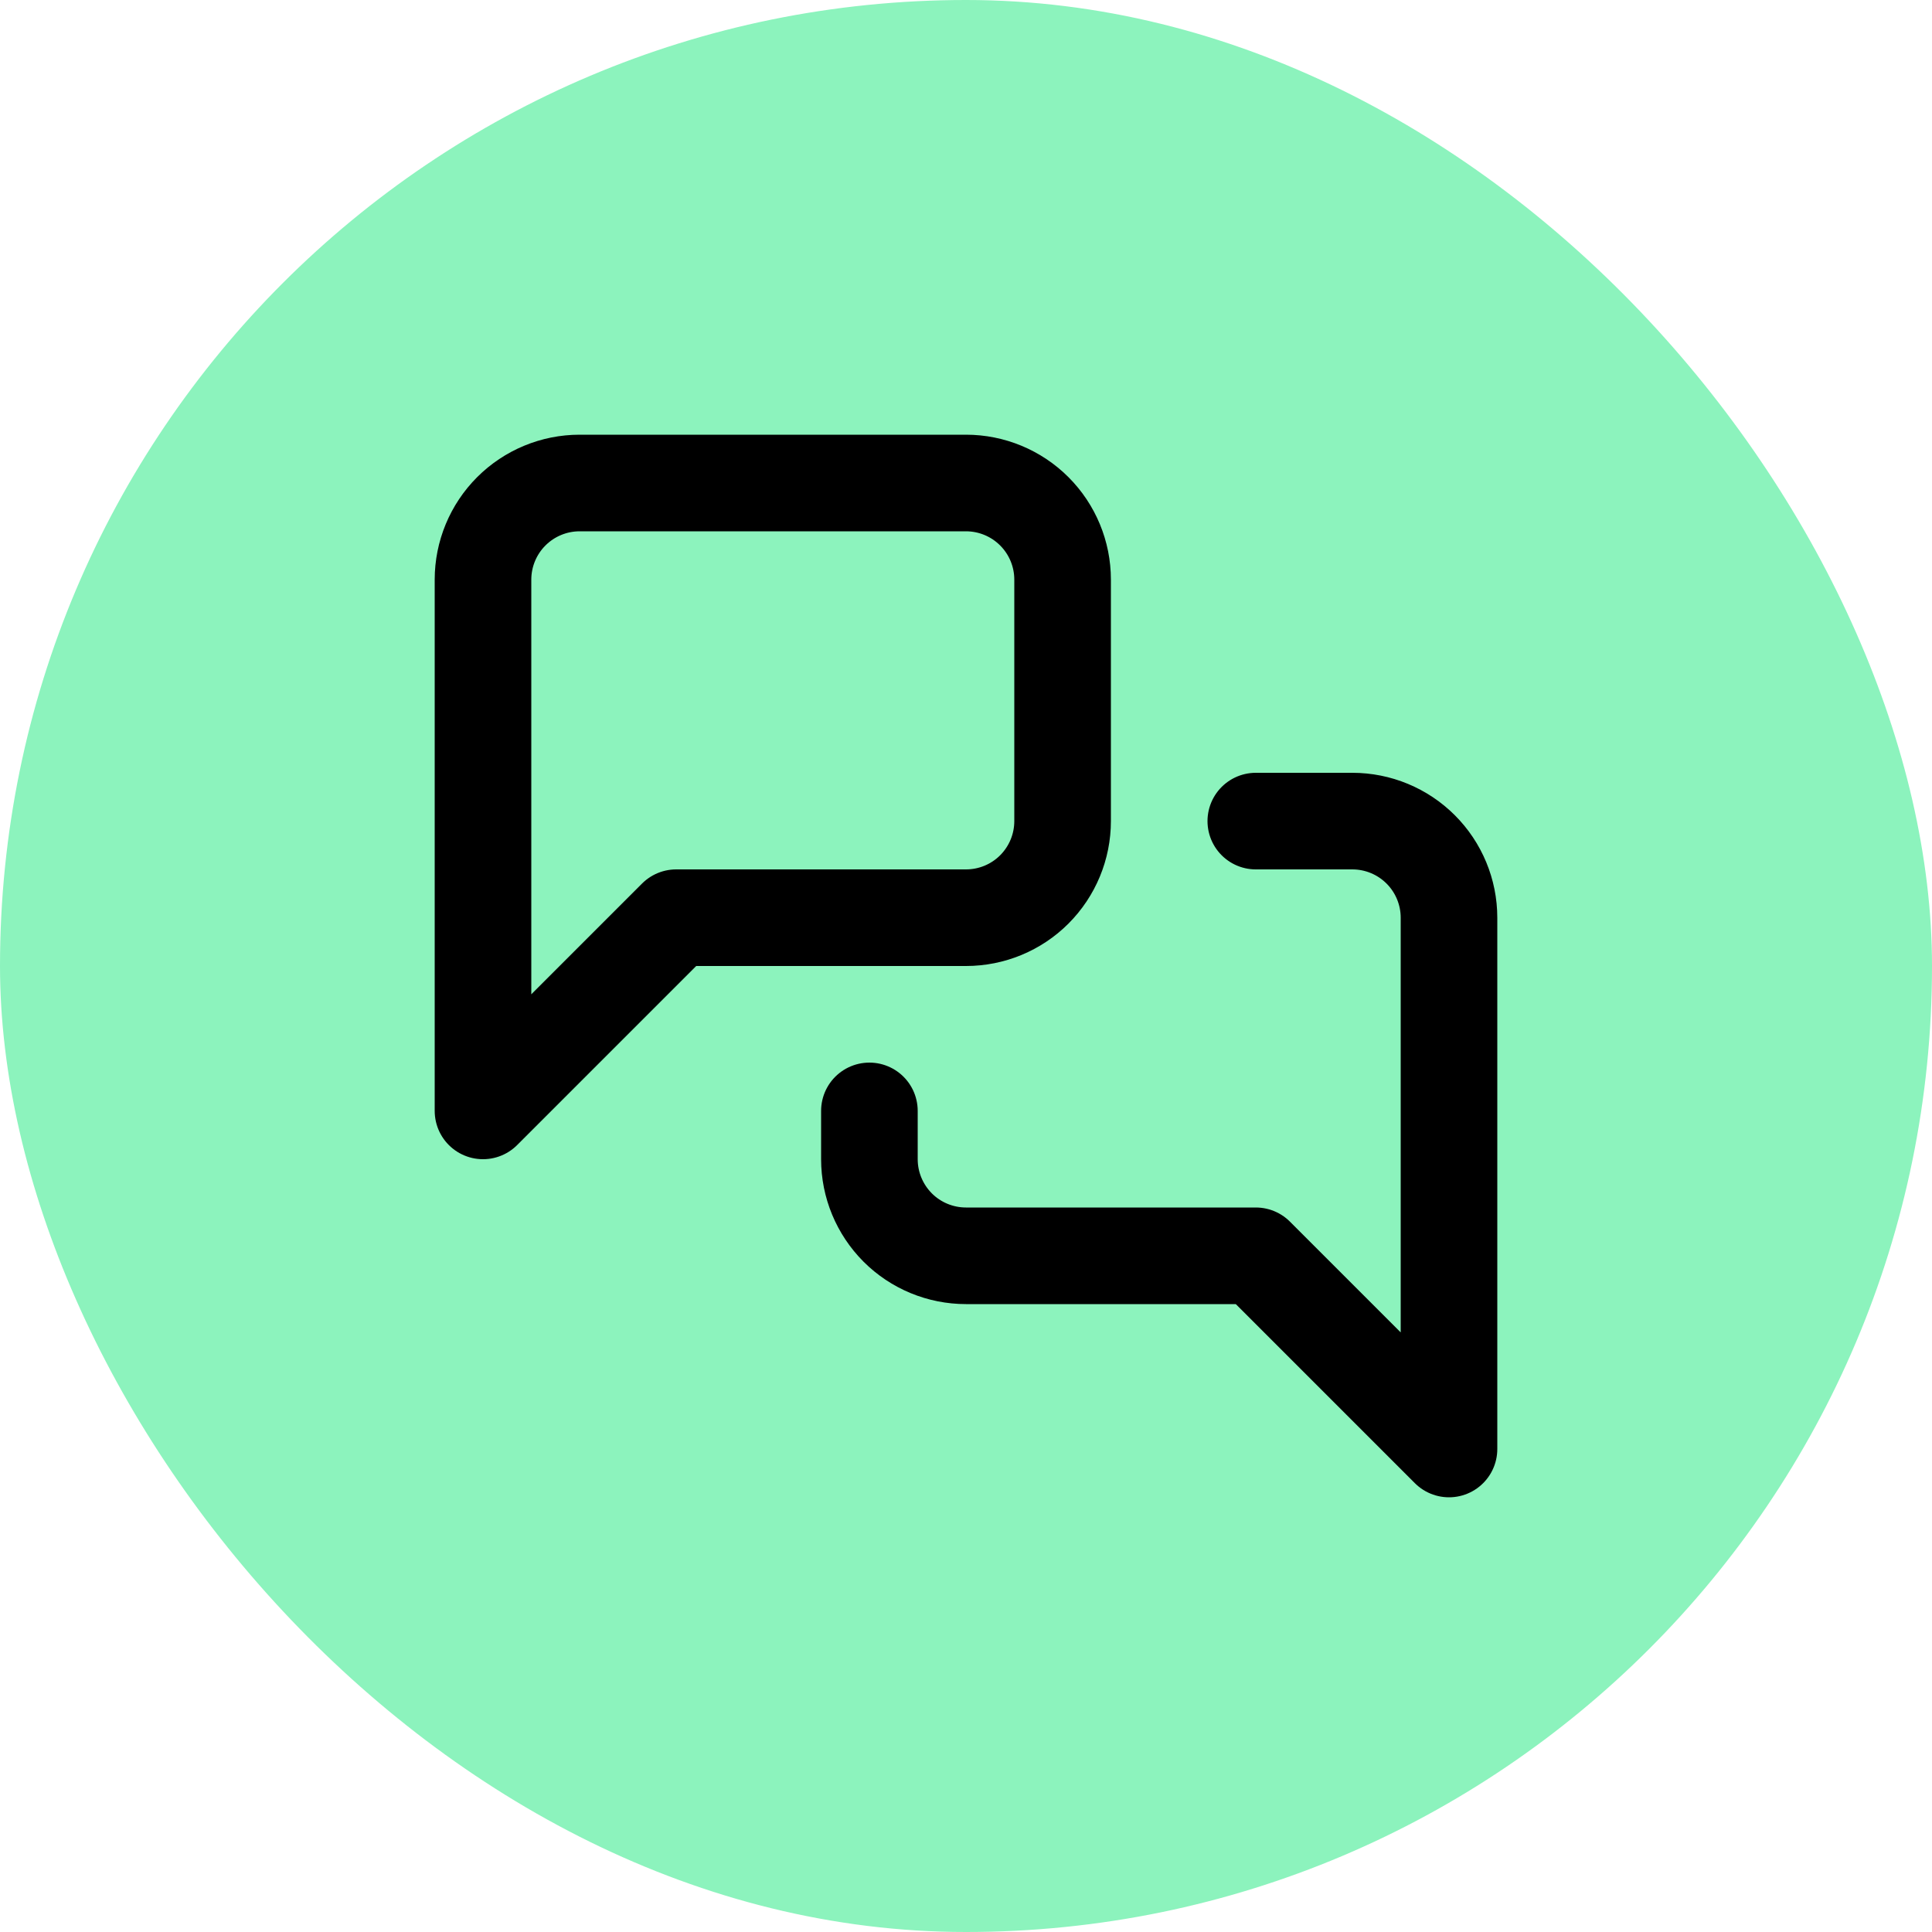
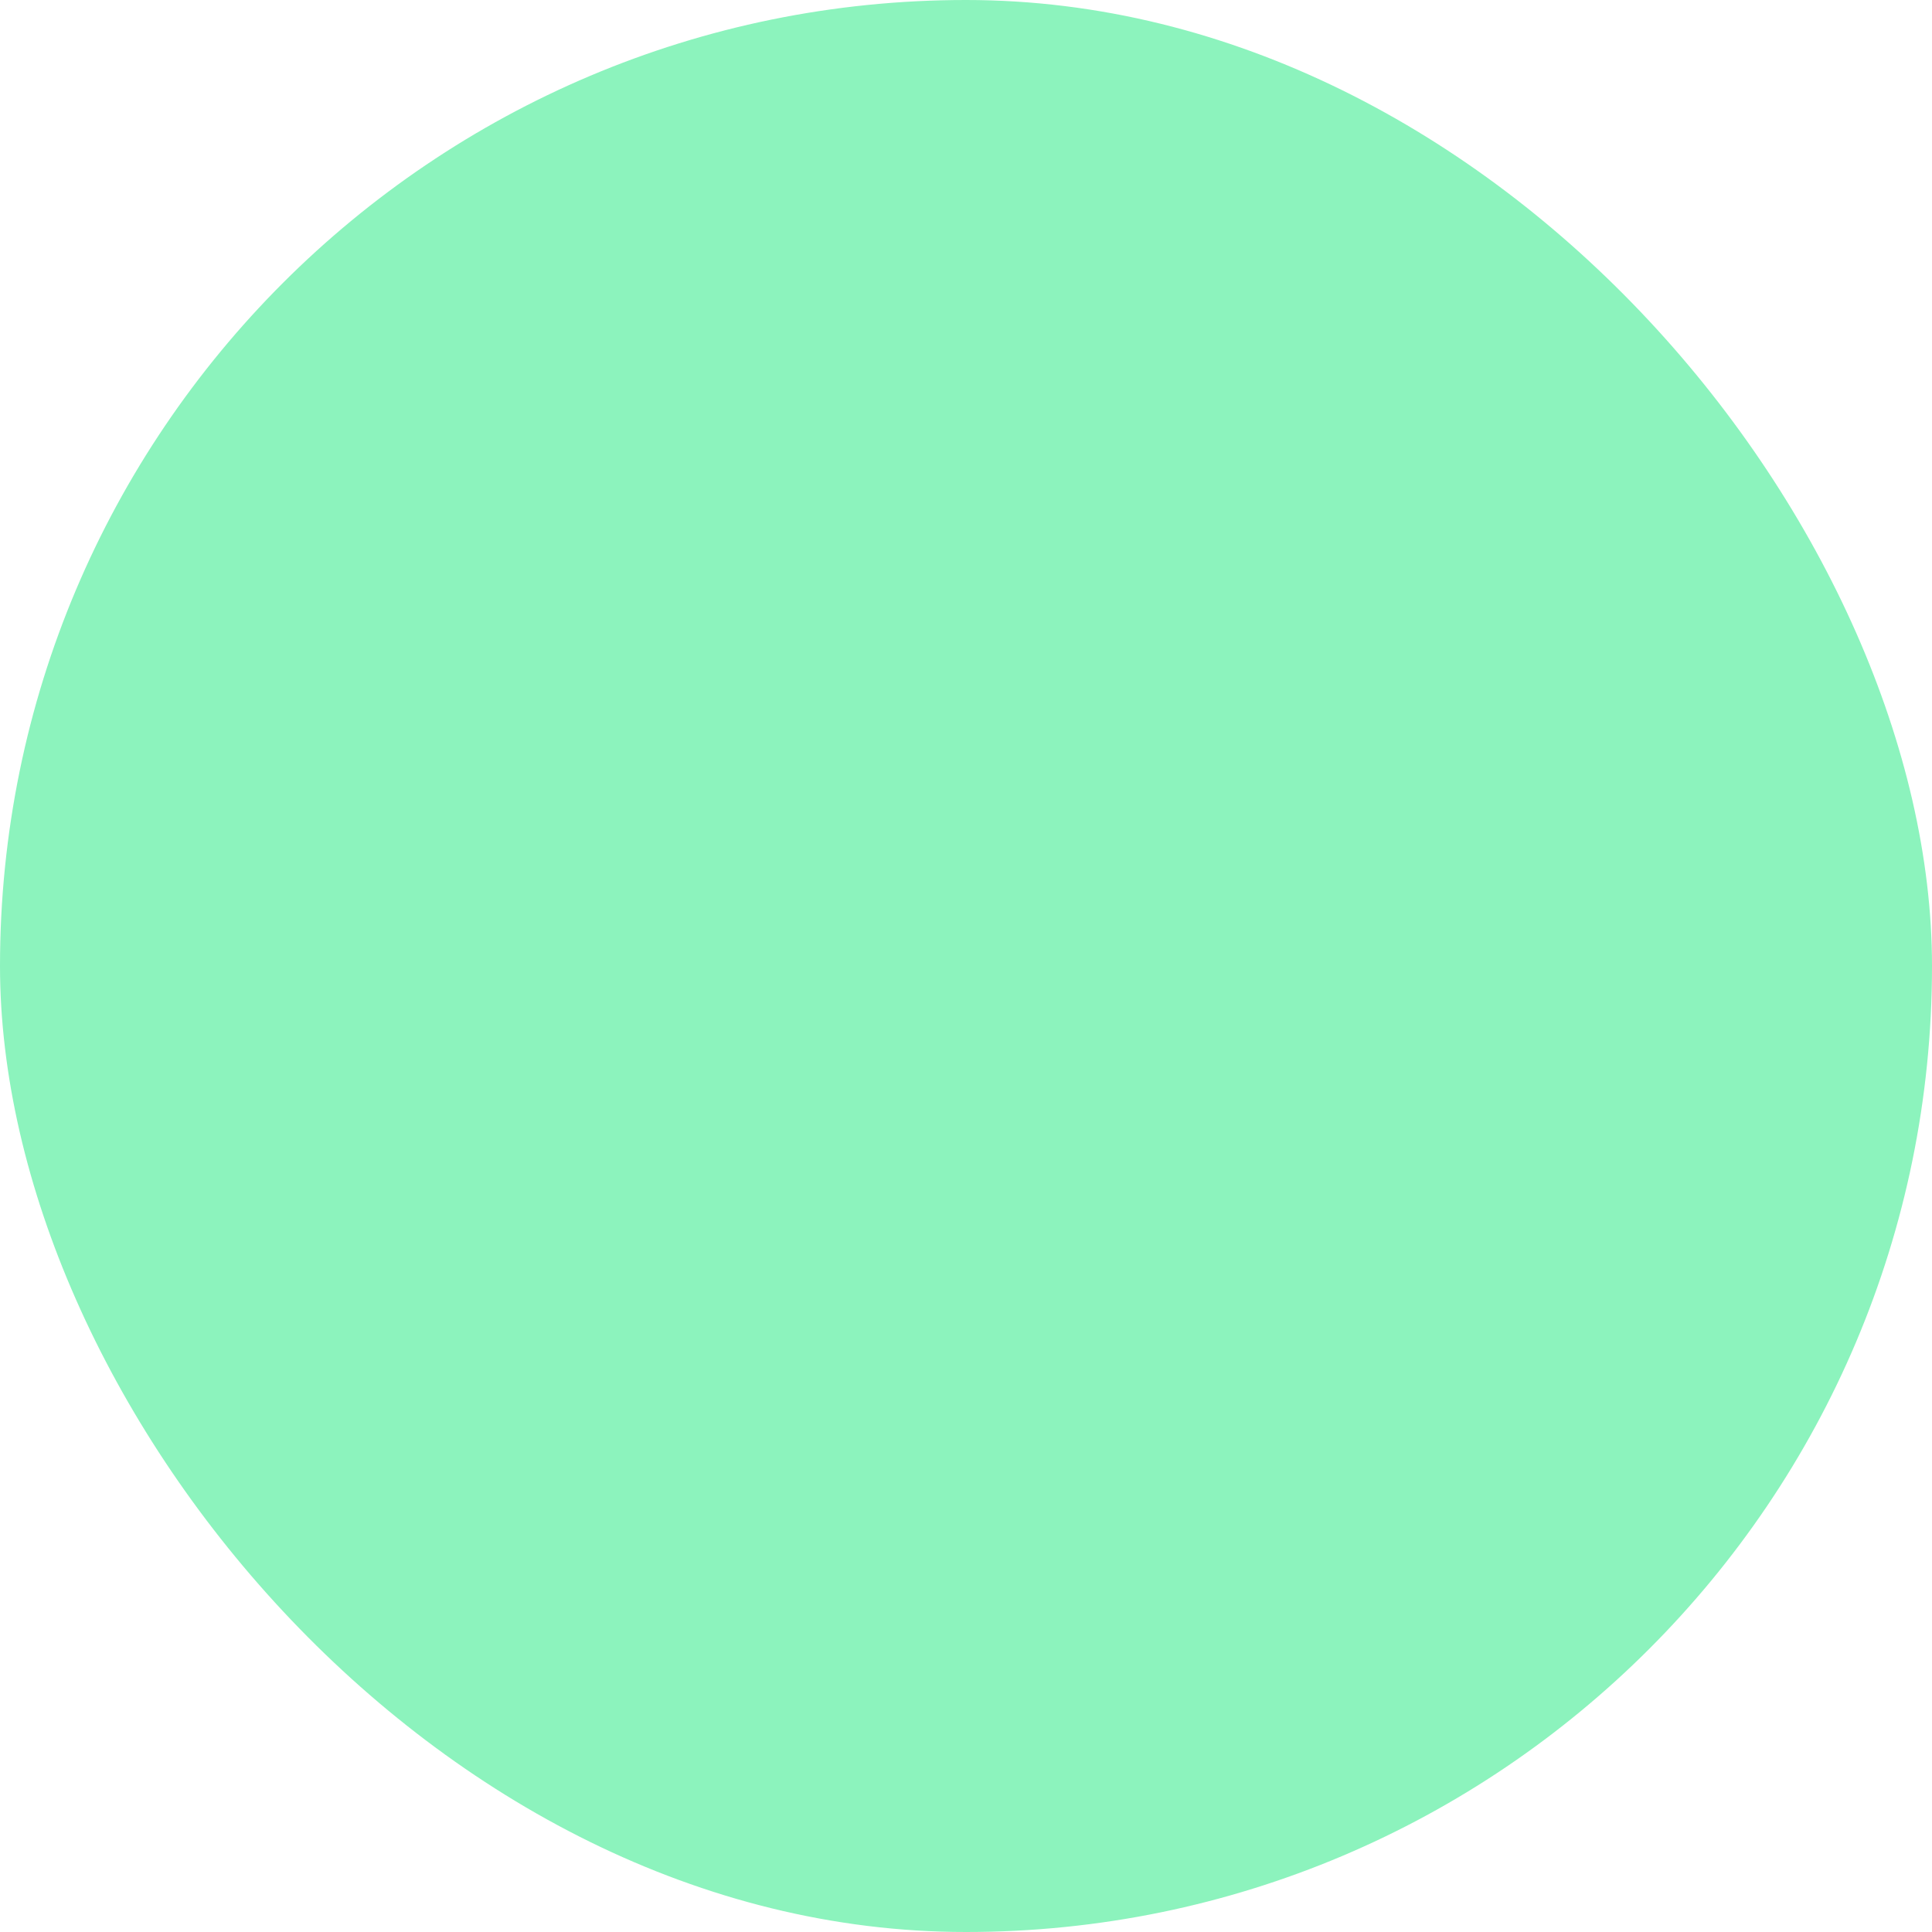
<svg xmlns="http://www.w3.org/2000/svg" width="40" height="40" viewBox="0 0 40 40" fill="none">
  <rect y="0" width="40" height="40" rx="20" fill="#8CF3BD" />
-   <path d="M26 17H28C28.53 17 29.039 17.211 29.414 17.586C29.789 17.961 30 18.47 30 19V30L26 26H20C19.47 26 18.961 25.79 18.586 25.415C18.211 25.039 18 24.531 18 24V23M22 17C22 17.531 21.789 18.039 21.414 18.415C21.039 18.79 20.53 19 20 19H14L10 23V12C10 11.47 10.211 10.961 10.586 10.586C10.961 10.211 11.47 10 12 10H20C20.53 10 21.039 10.211 21.414 10.586C21.789 10.961 22 11.47 22 12V17Z" stroke="black" stroke-width="2" stroke-linecap="round" stroke-linejoin="round" />
</svg>